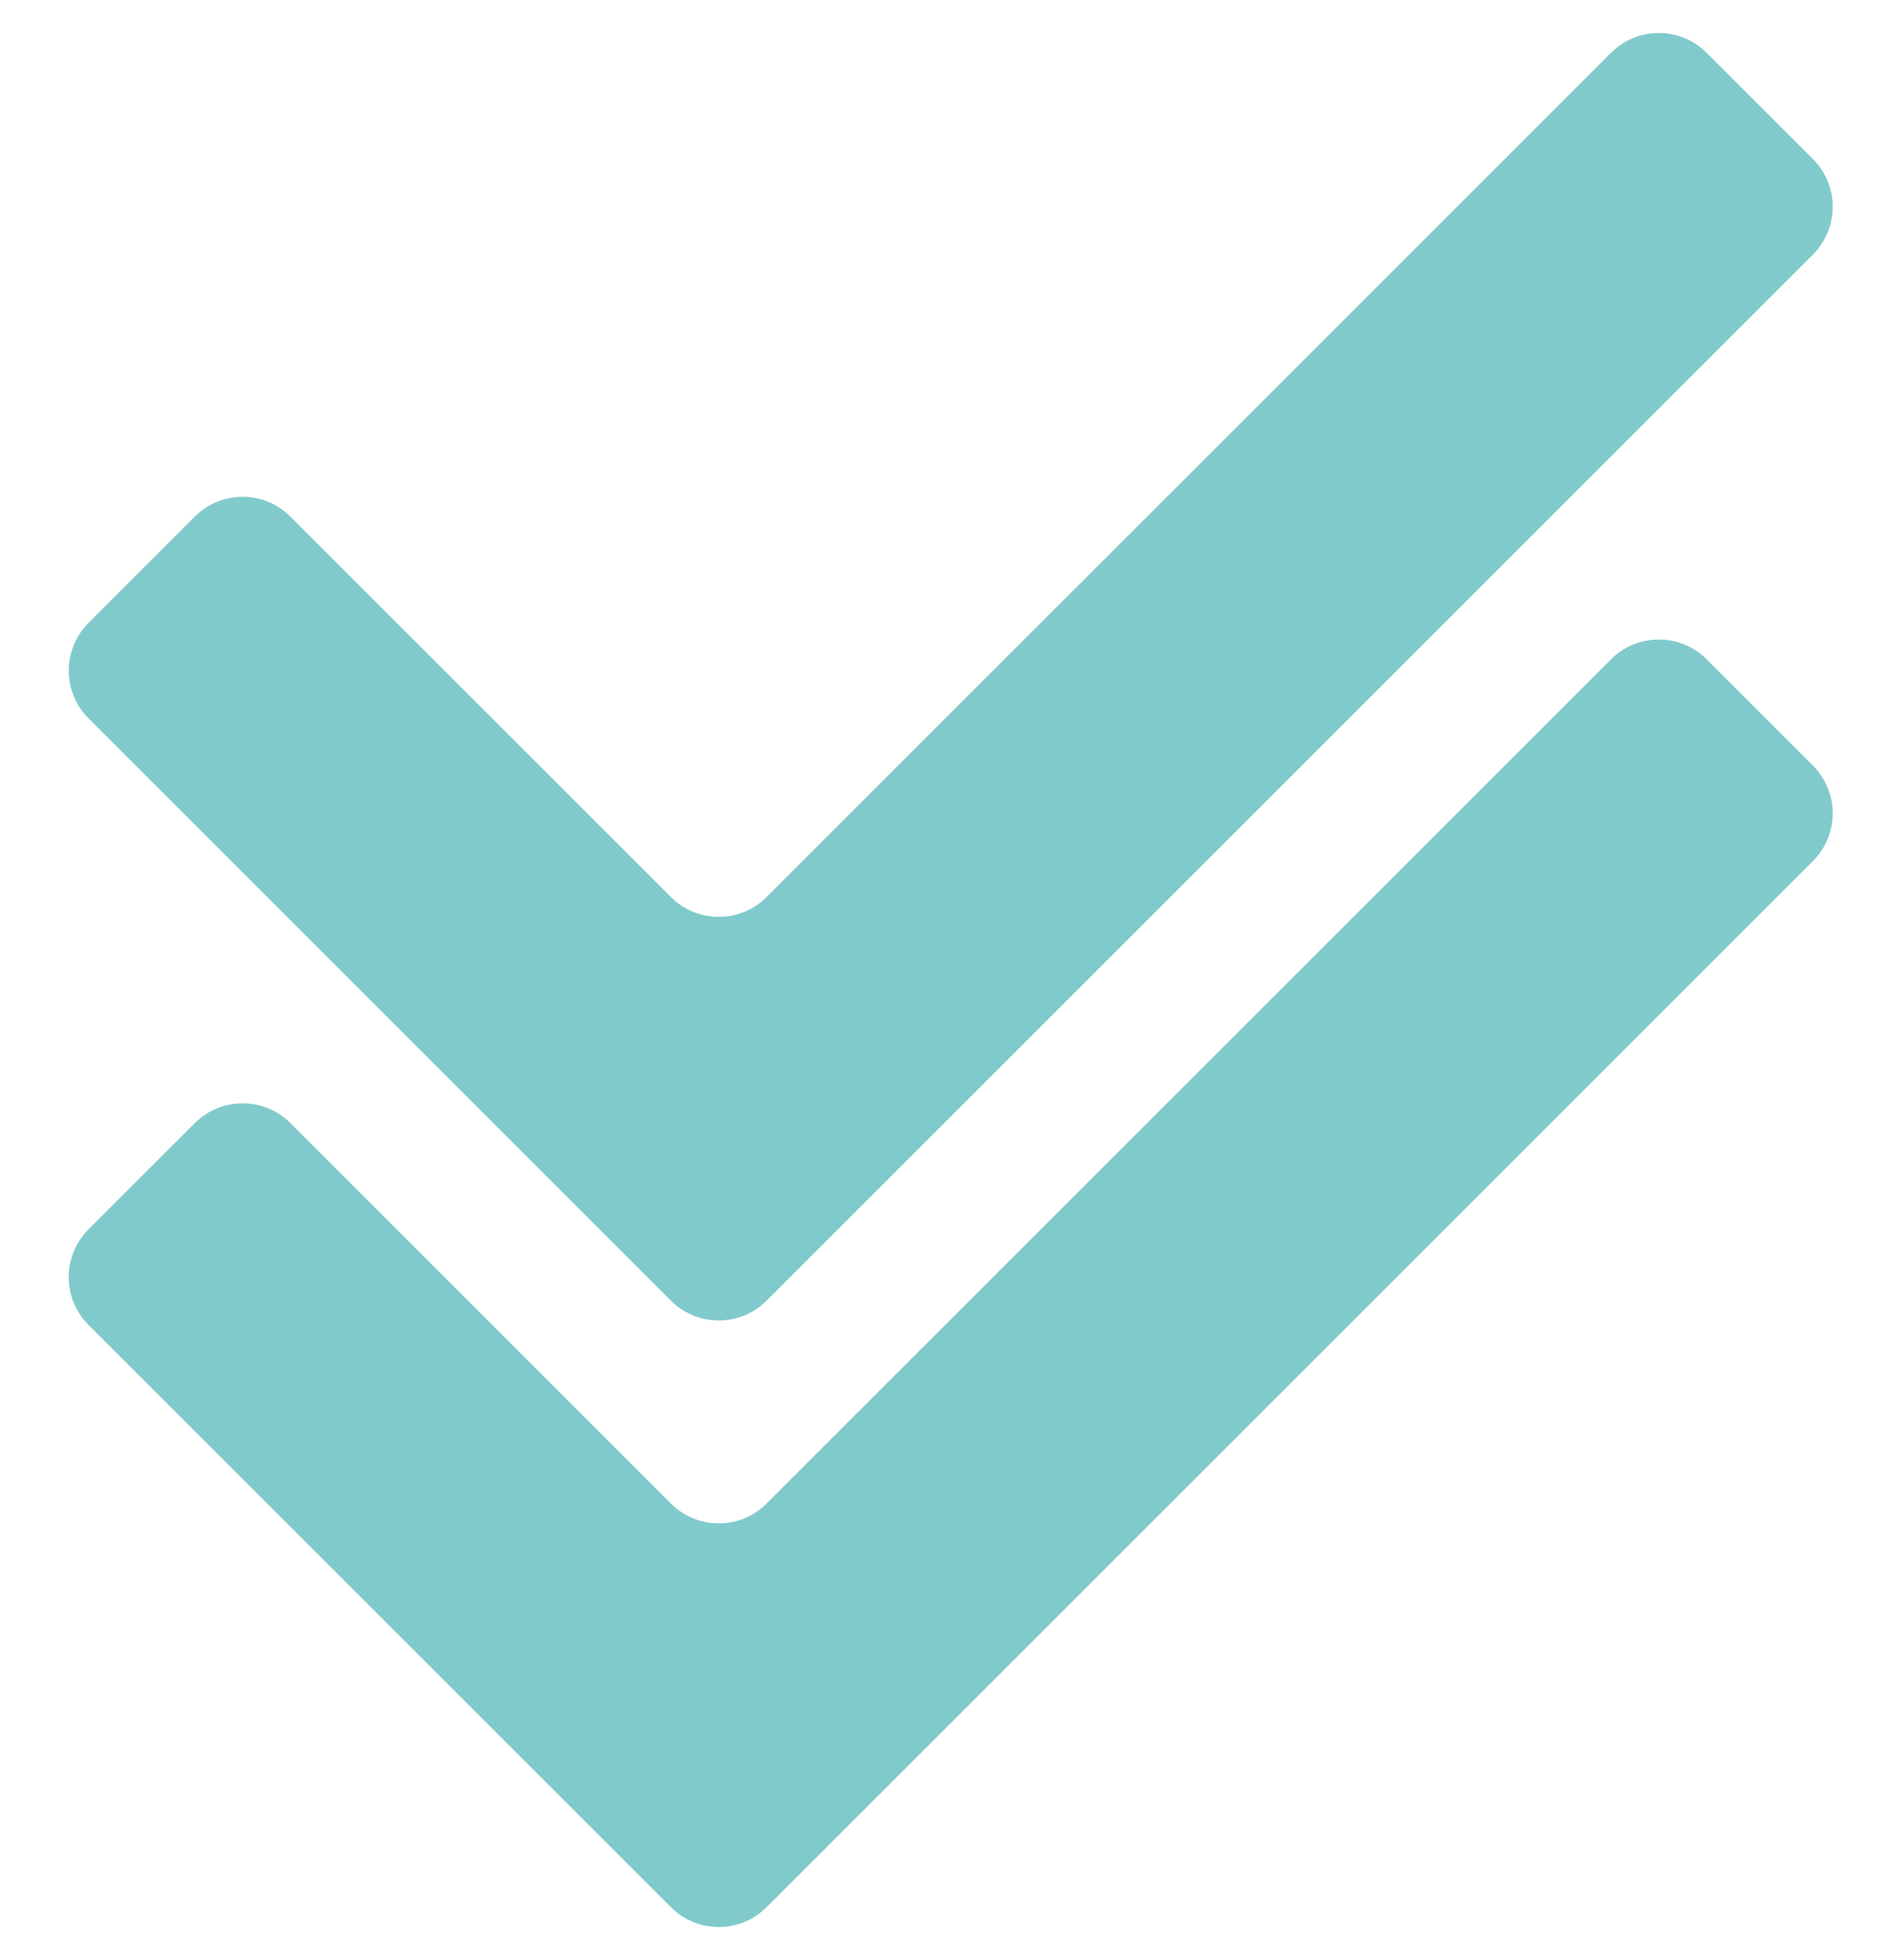
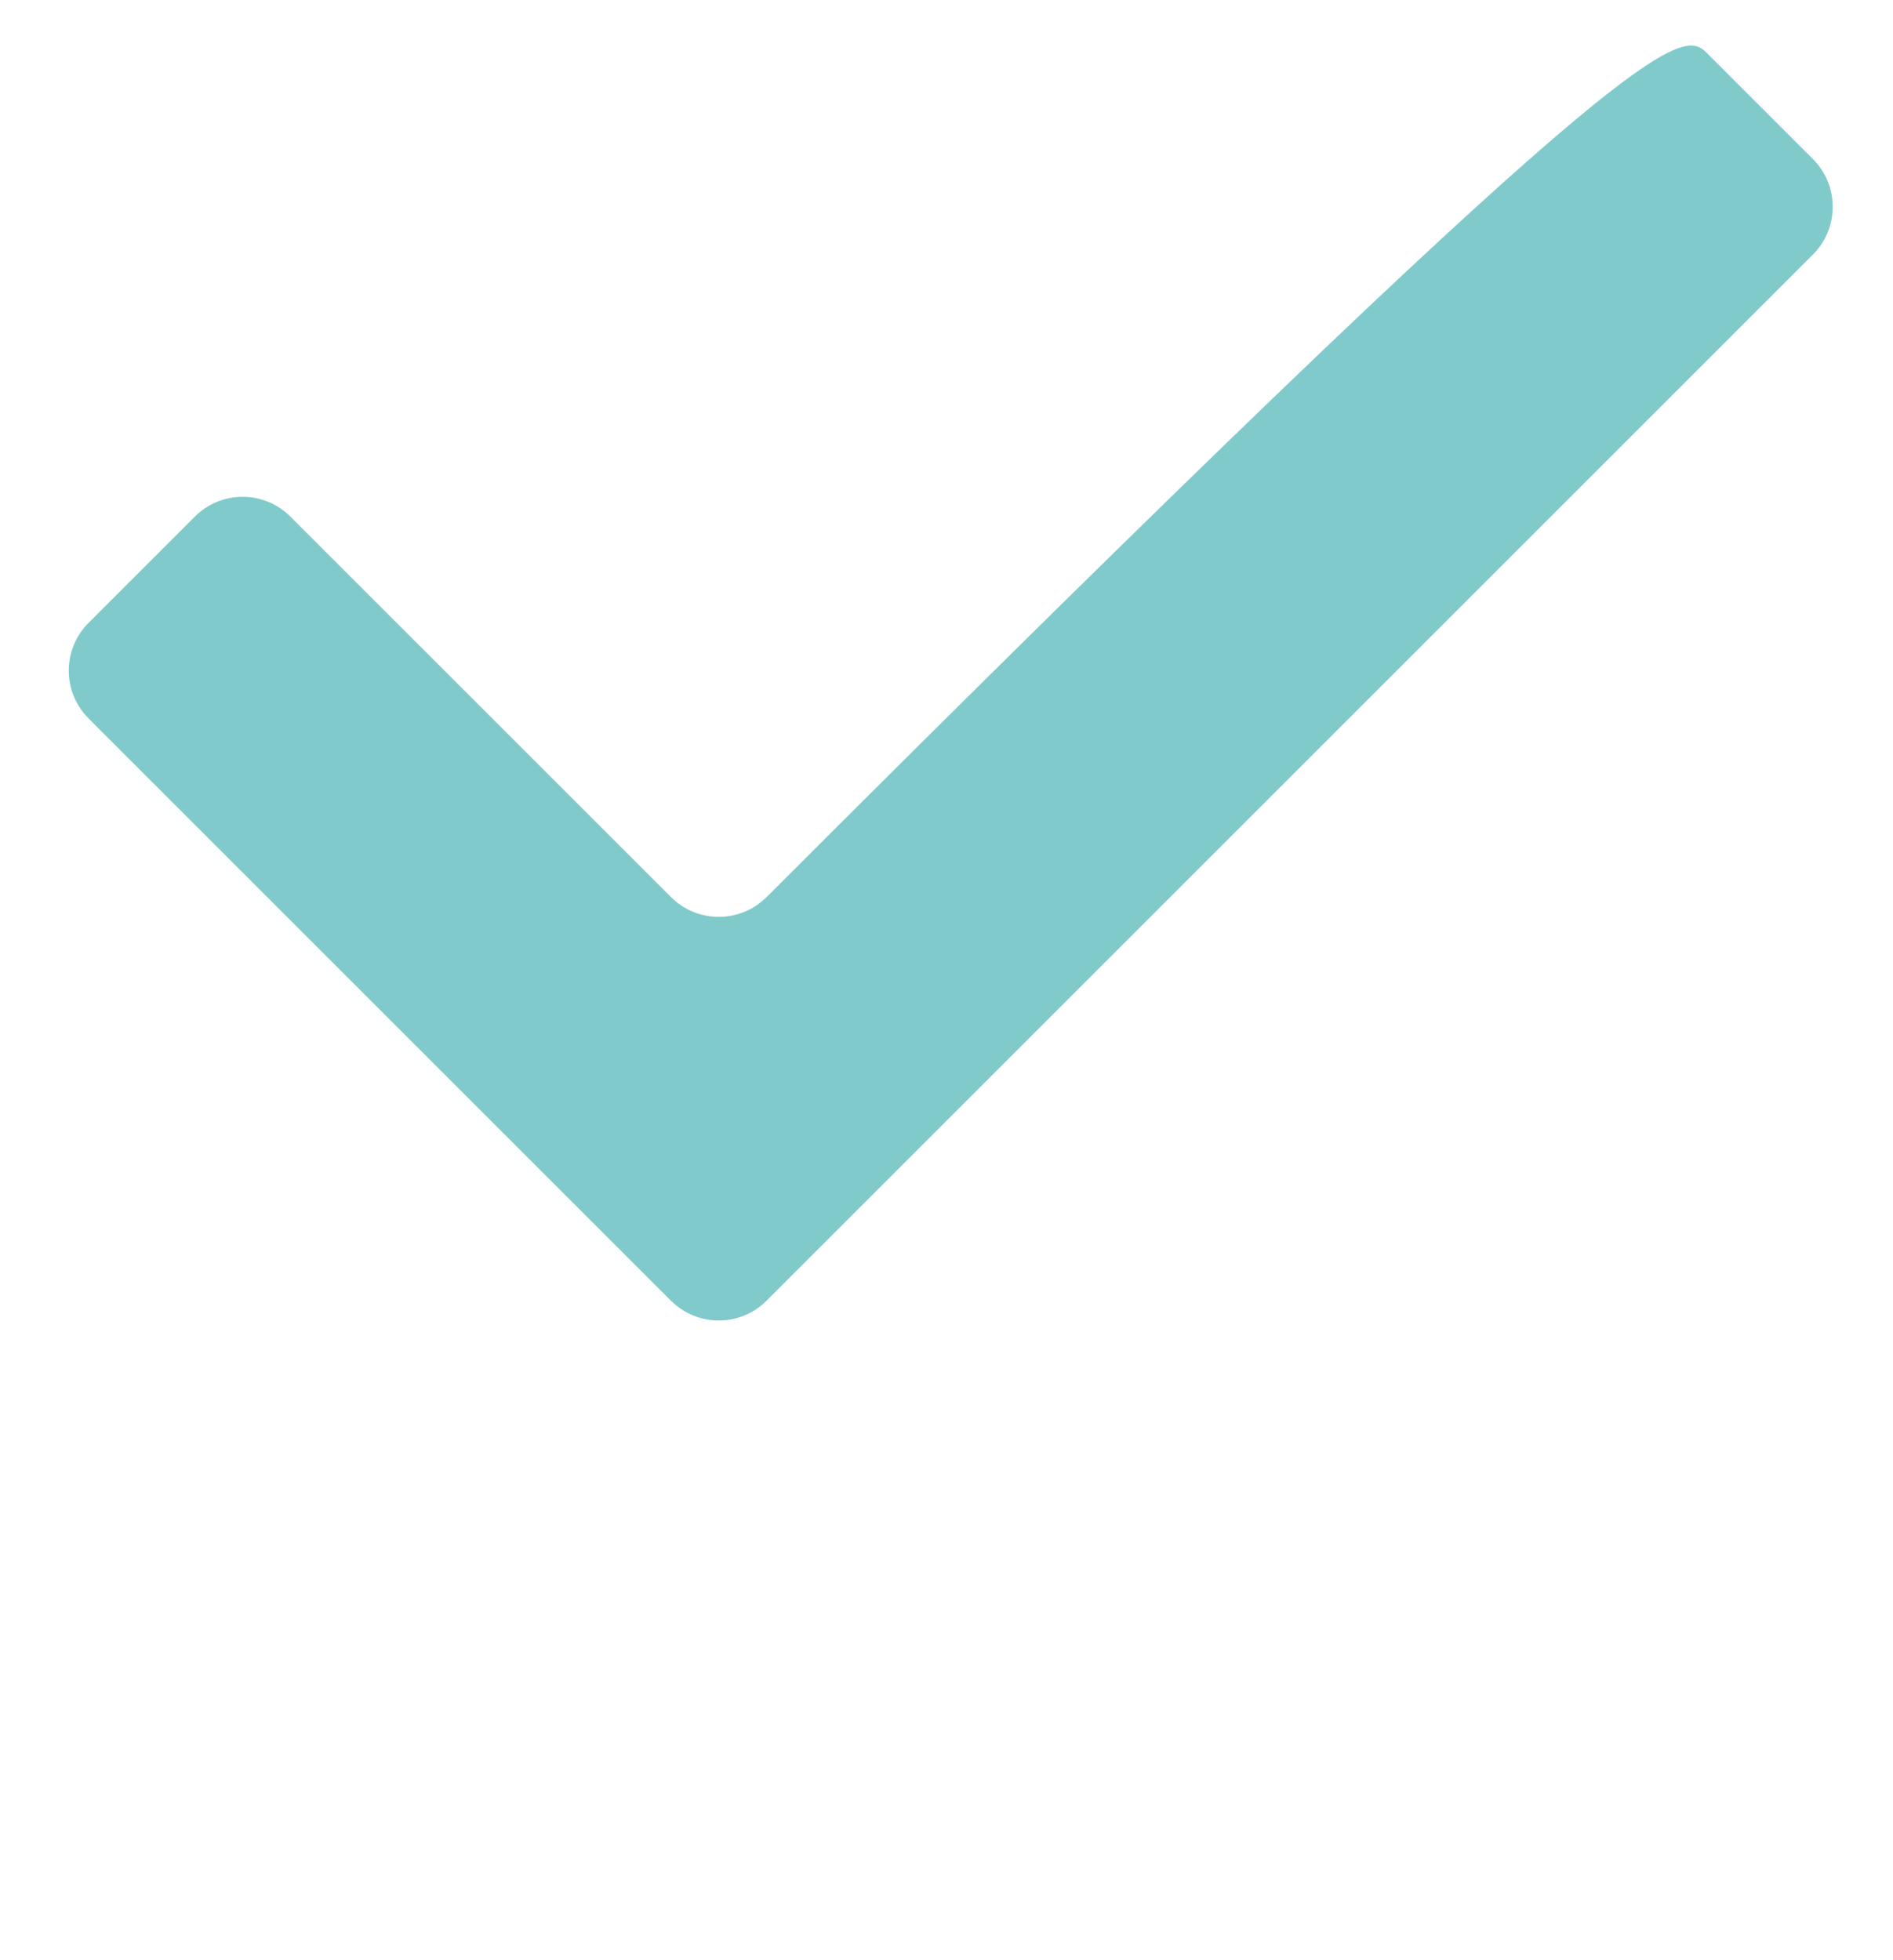
<svg xmlns="http://www.w3.org/2000/svg" width="56" height="58" viewBox="0 0 56 58" fill="none">
-   <path d="M53.63 22.652C54.411 23.433 54.411 24.699 53.63 25.48L22.677 56.432C21.896 57.213 20.63 57.213 19.849 56.432L2.619 39.203C1.838 38.422 1.838 37.155 2.619 36.374L5.763 33.231C6.544 32.45 7.81 32.45 8.591 33.231L19.849 44.489C20.63 45.27 21.896 45.27 22.677 44.489L47.658 19.508C48.439 18.727 49.705 18.727 50.486 19.508L53.63 22.652Z" fill="#81CACB" />
-   <path d="M53.63 4.705C54.411 5.486 54.411 6.753 53.63 7.534L22.677 38.486C21.896 39.267 20.63 39.267 19.849 38.486L2.62 21.257C1.839 20.476 1.839 19.21 2.62 18.429L5.763 15.286C6.544 14.505 7.81 14.505 8.591 15.286L19.849 26.543C20.63 27.324 21.896 27.324 22.677 26.543L47.658 1.562C48.44 0.781 49.706 0.781 50.487 1.562L53.63 4.705Z" fill="#81CACB" />
+   <path d="M53.63 4.705C54.411 5.486 54.411 6.753 53.63 7.534L22.677 38.486C21.896 39.267 20.63 39.267 19.849 38.486L2.62 21.257C1.839 20.476 1.839 19.21 2.62 18.429L5.763 15.286C6.544 14.505 7.81 14.505 8.591 15.286L19.849 26.543C20.63 27.324 21.896 27.324 22.677 26.543C48.44 0.781 49.706 0.781 50.487 1.562L53.63 4.705Z" fill="#81CACB" />
</svg>